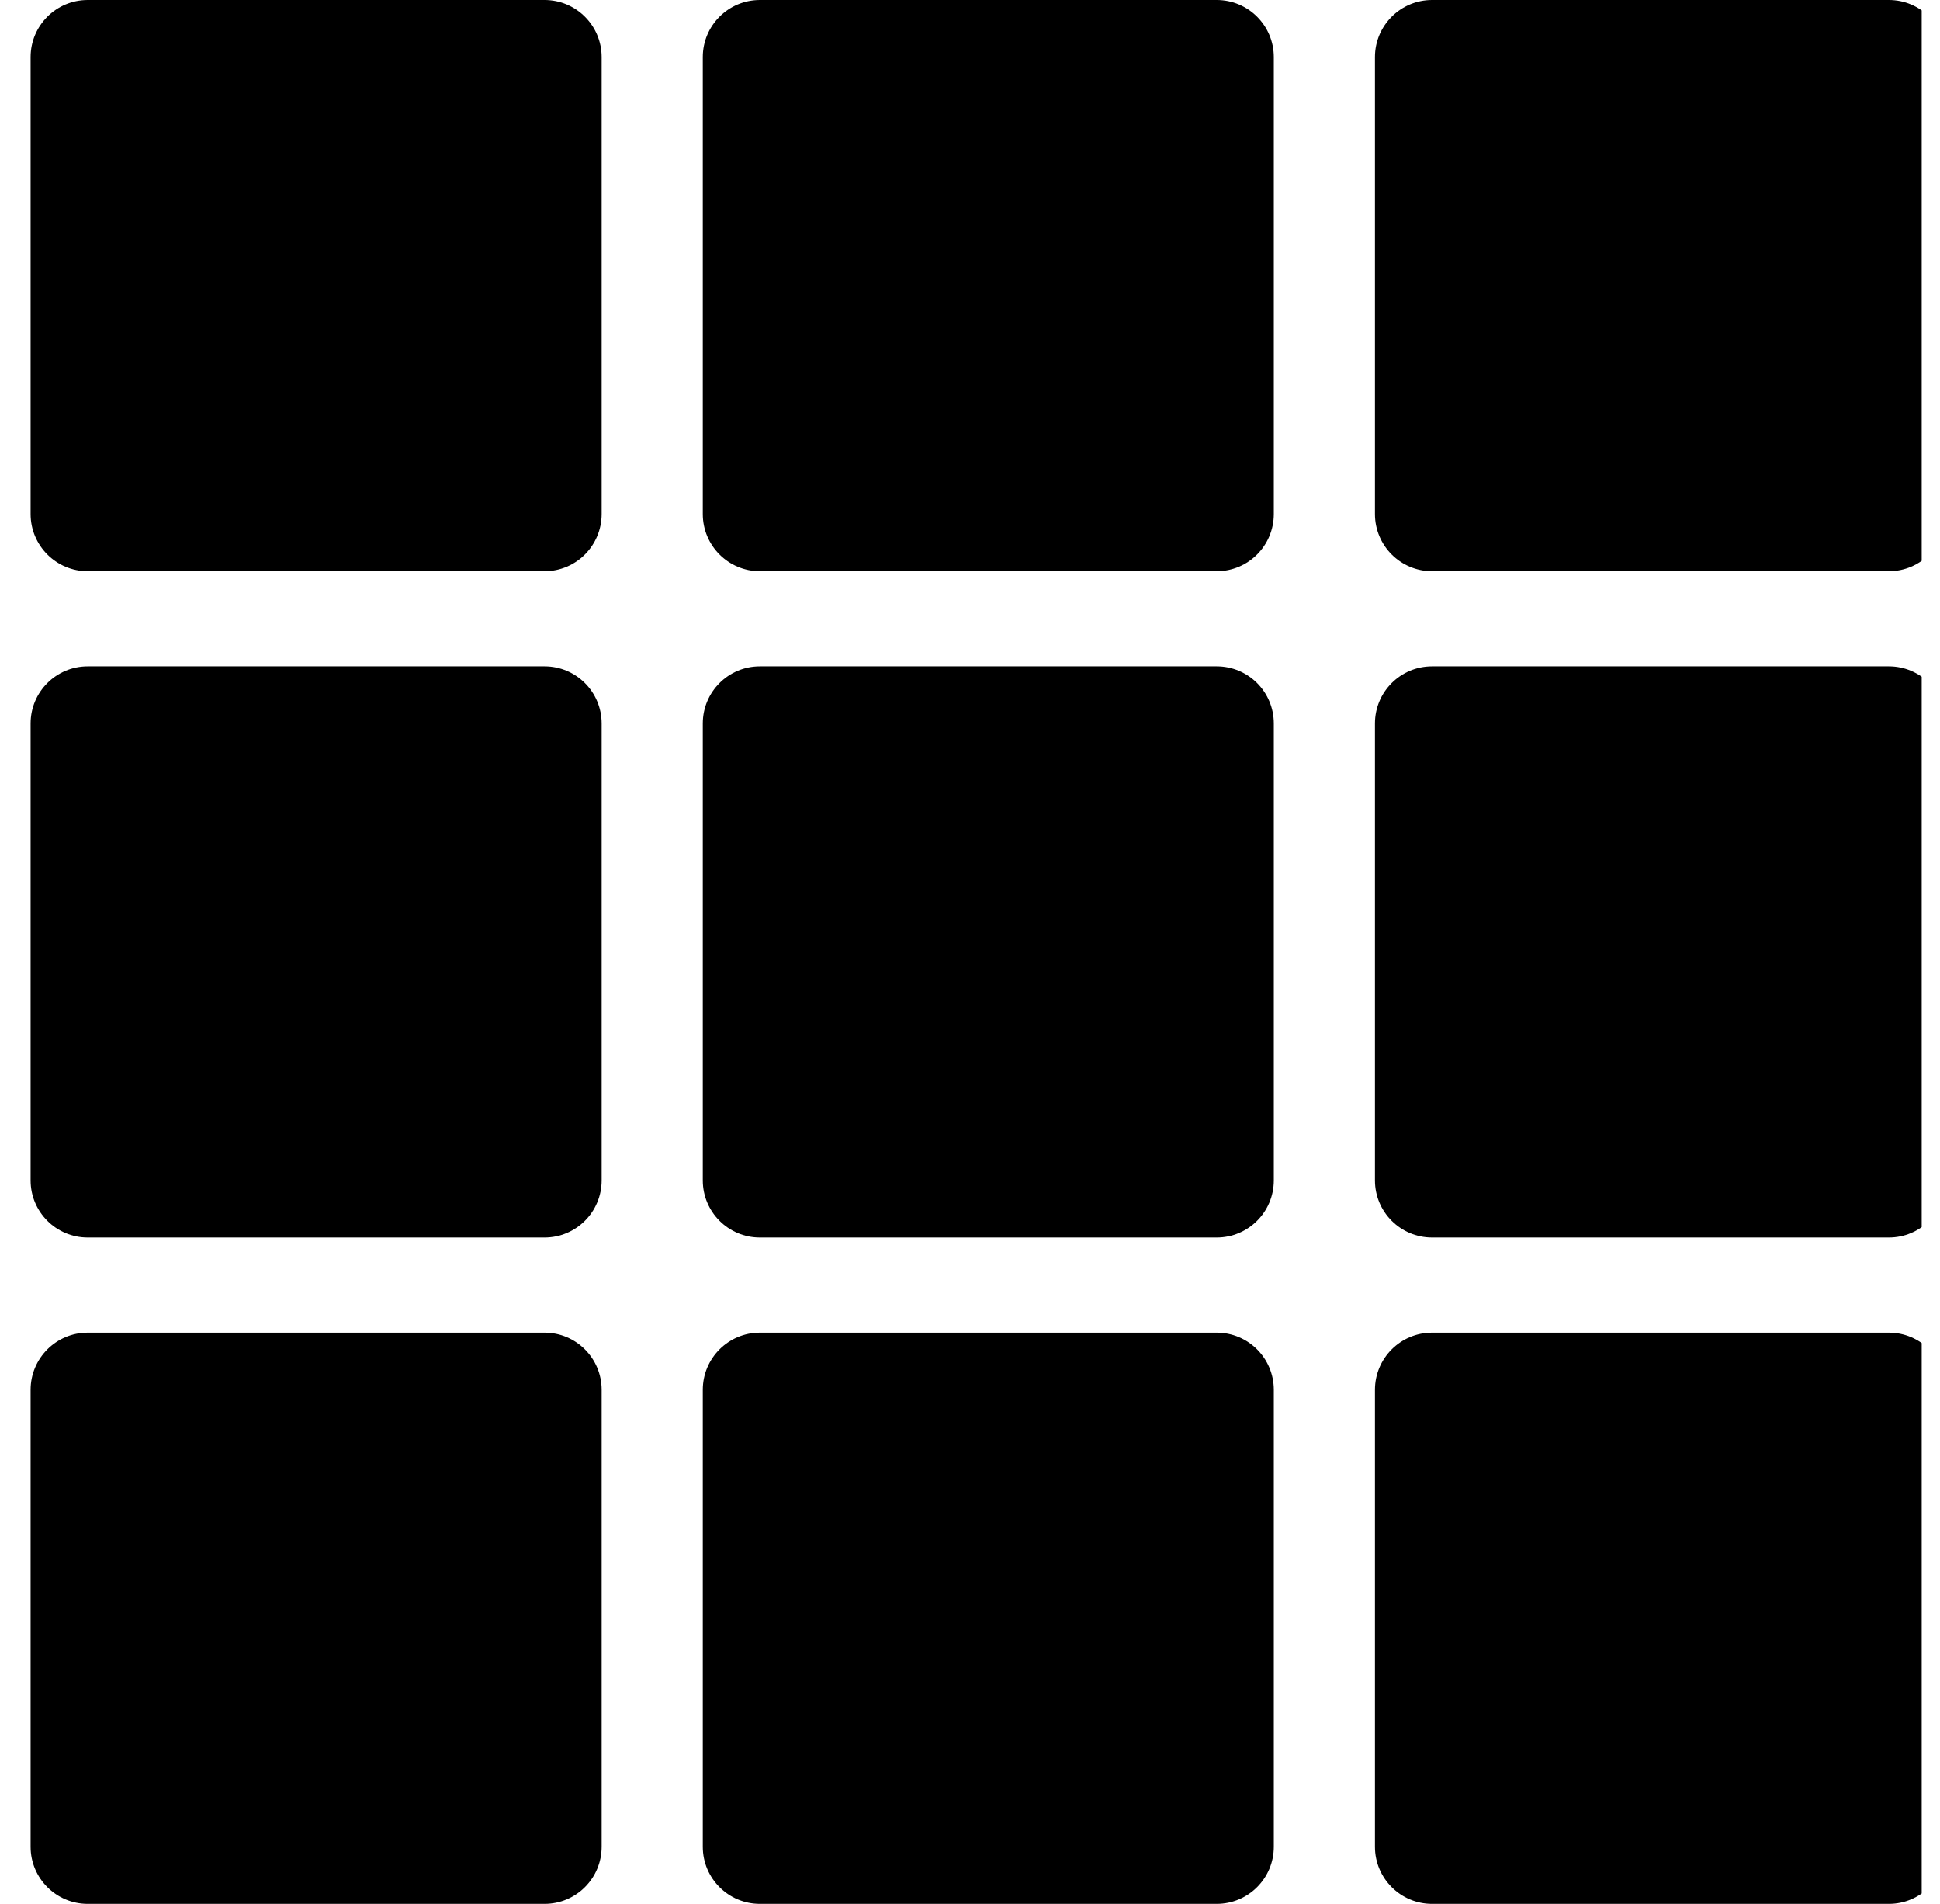
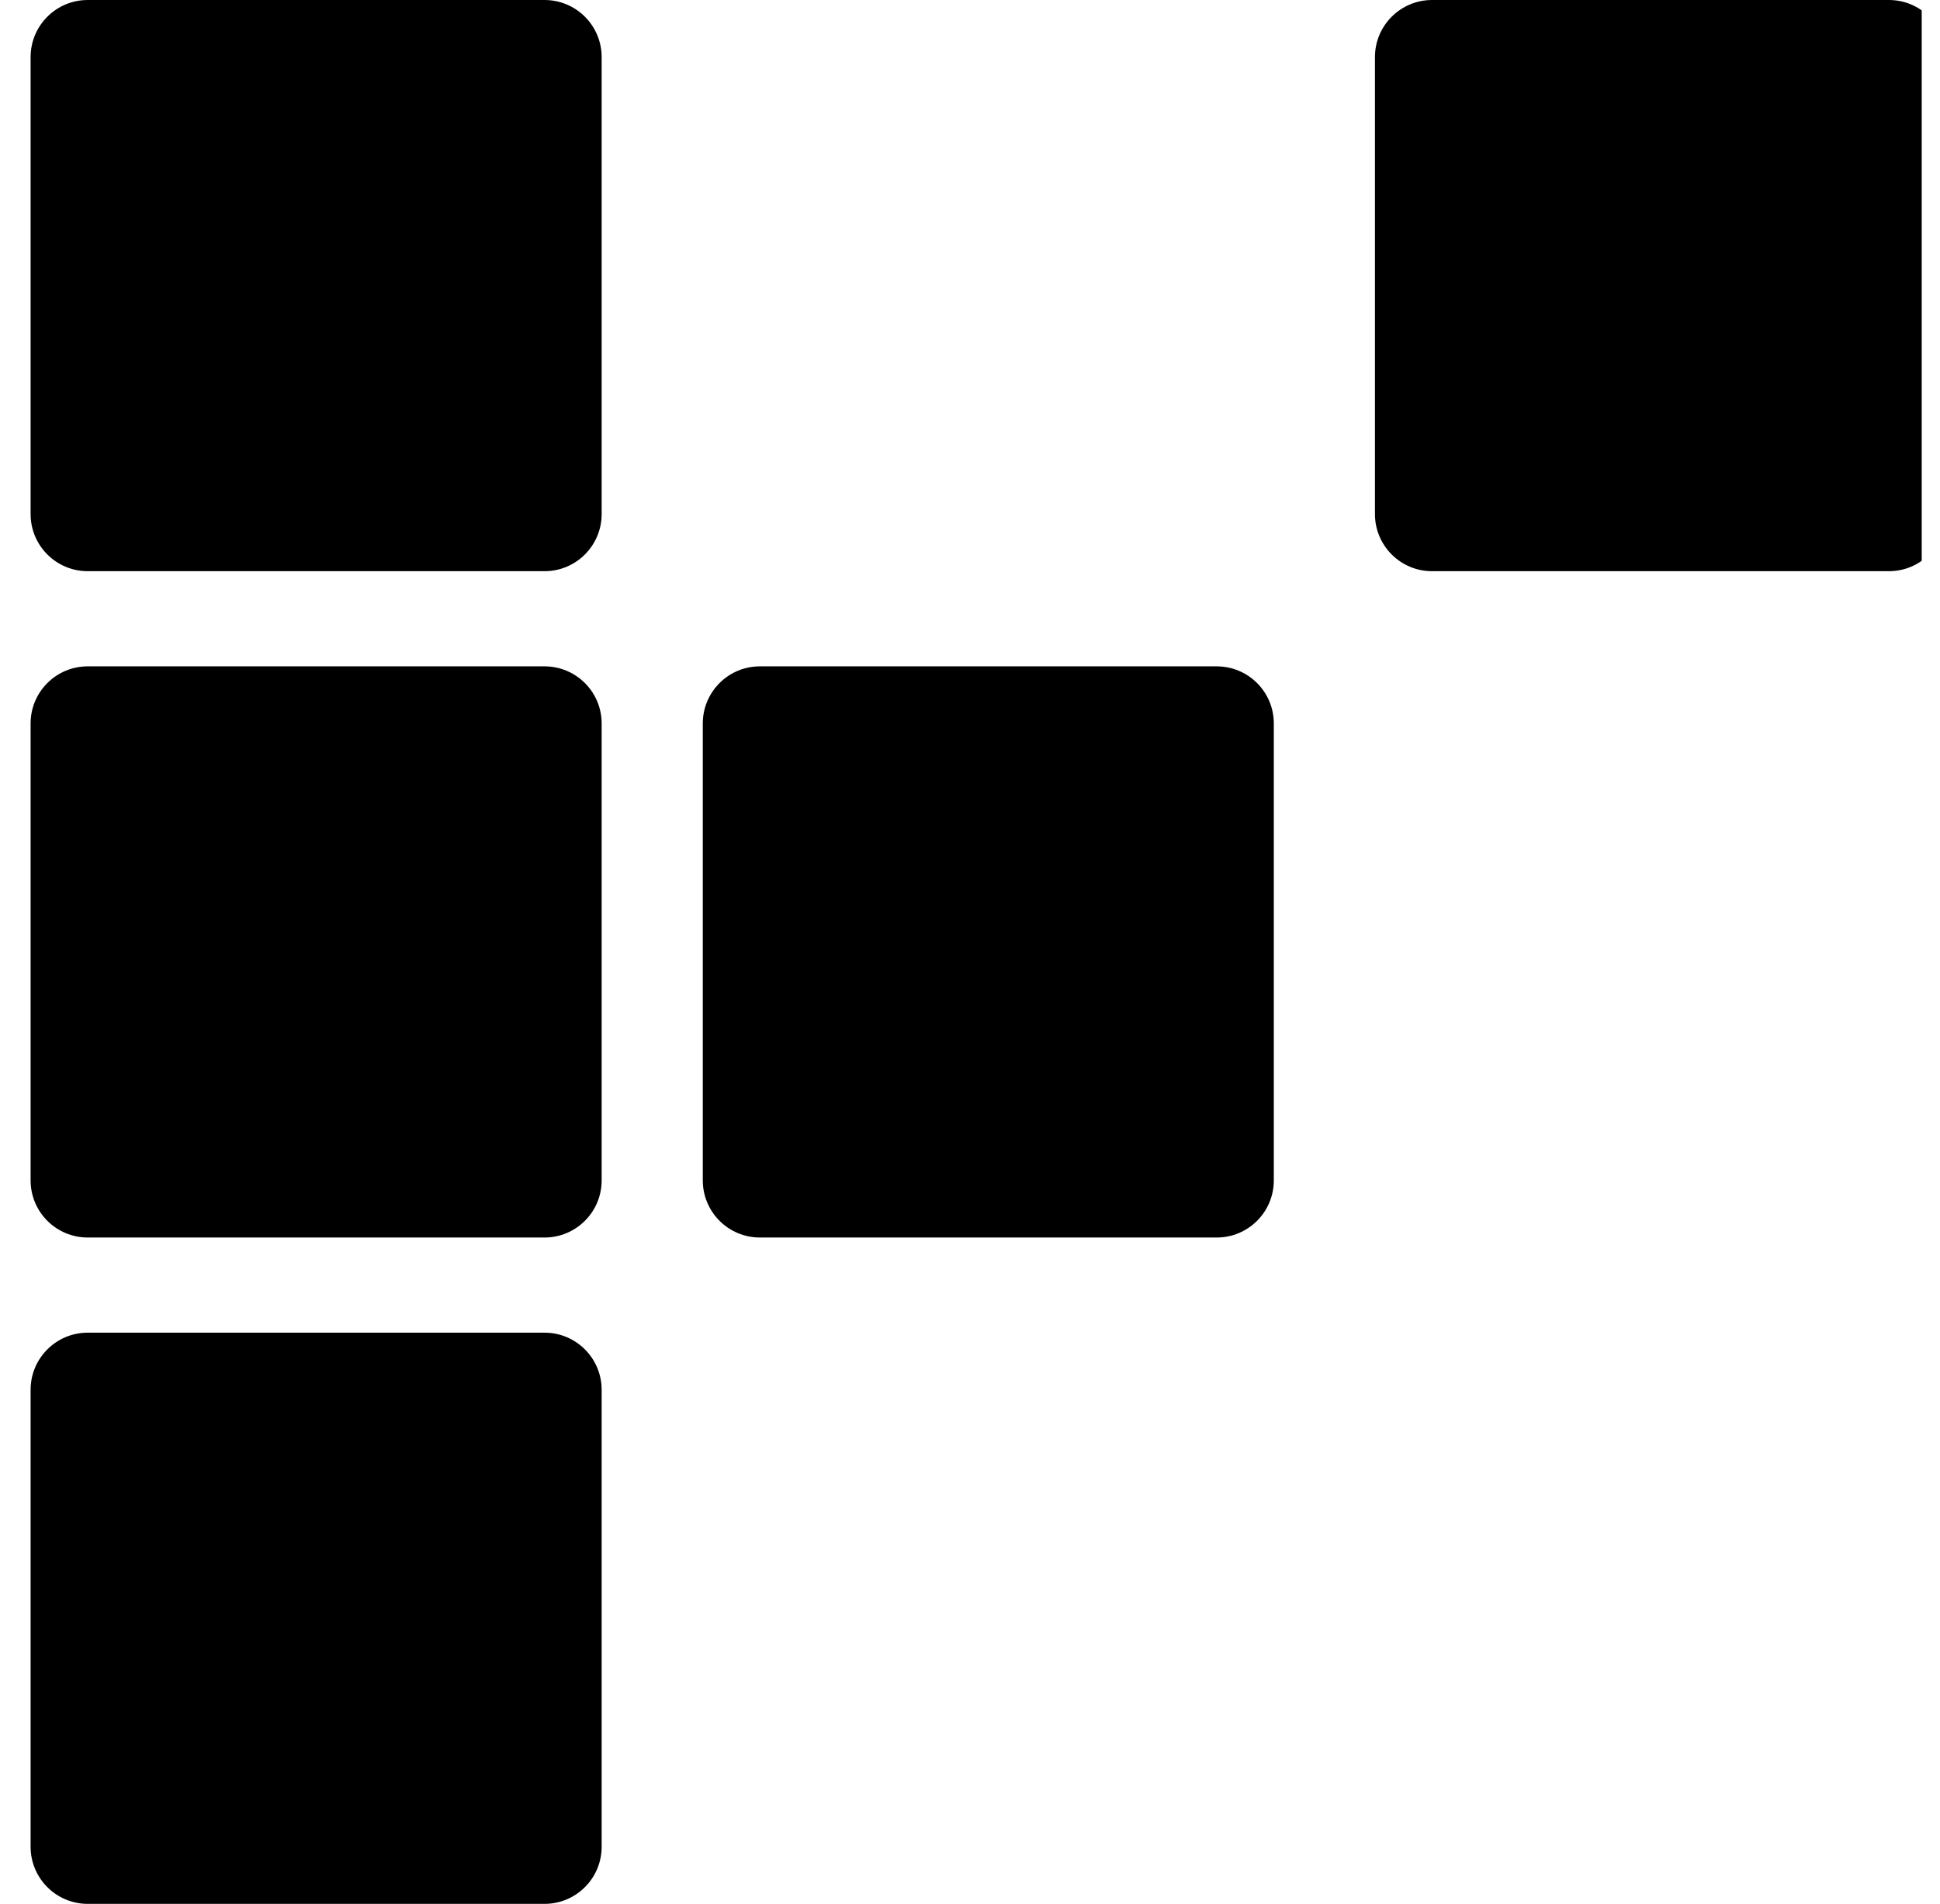
<svg xmlns="http://www.w3.org/2000/svg" width="53" height="52" viewBox="0 0 53 52" fill="none">
  <g clip-path="url(#clip0_44_36)">
    <g clip-path="url(#clip1_44_36)">
      <path d="M14.877 0H2.396C1.535 0 0.836 0.698 0.836 1.56V14.04C0.836 14.902 1.535 15.601 2.396 15.601H14.877C15.738 15.601 16.437 14.902 16.437 14.04V1.56C16.437 0.698 15.738 0 14.877 0Z" fill="black" />
      <path d="M14.877 18.2H2.396C1.535 18.2 0.836 18.898 0.836 19.76V32.24C0.836 33.102 1.535 33.8 2.396 33.8H14.877C15.738 33.8 16.437 33.102 16.437 32.24V19.76C16.437 18.898 15.738 18.2 14.877 18.2Z" fill="black" />
      <path d="M14.877 36.399H2.396C1.535 36.399 0.836 37.098 0.836 37.959V50.44C0.836 51.301 1.535 52 2.396 52H14.877C15.738 52 16.437 51.301 16.437 50.44V37.959C16.437 37.098 15.738 36.399 14.877 36.399Z" fill="black" />
-       <path d="M33.24 0H20.76C19.898 0 19.2 0.698 19.2 1.56V14.041C19.2 14.902 19.898 15.601 20.76 15.601H33.24C34.102 15.601 34.8 14.902 34.8 14.041V1.56C34.8 0.698 34.102 0 33.24 0Z" fill="black" />
      <path d="M33.24 18.2H20.76C19.898 18.2 19.2 18.898 19.2 19.76V32.24C19.2 33.102 19.898 33.8 20.76 33.8H33.24C34.102 33.8 34.8 33.102 34.8 32.24V19.76C34.8 18.898 34.102 18.2 33.24 18.2Z" fill="black" />
-       <path d="M33.24 36.399H20.76C19.898 36.399 19.2 37.098 19.2 37.959V50.44C19.2 51.301 19.898 52 20.76 52H33.24C34.102 52 34.8 51.301 34.8 50.44V37.959C34.8 37.098 34.102 36.399 33.24 36.399Z" fill="black" />
      <path d="M51.604 0H39.123C38.262 0 37.563 0.698 37.563 1.56V14.041C37.563 14.902 38.262 15.601 39.123 15.601H51.604C52.465 15.601 53.164 14.902 53.164 14.041V1.56C53.164 0.698 52.465 0 51.604 0Z" fill="black" />
-       <path d="M51.604 18.2H39.123C38.262 18.2 37.563 18.898 37.563 19.76V32.24C37.563 33.102 38.262 33.8 39.123 33.8H51.604C52.465 33.8 53.164 33.102 53.164 32.24V19.76C53.164 18.898 52.465 18.2 51.604 18.2Z" fill="black" />
-       <path d="M51.604 36.399H39.123C38.262 36.399 37.563 37.098 37.563 37.959V50.44C37.563 51.301 38.262 52 39.123 52H51.604C52.465 52 53.164 51.301 53.164 50.44V37.959C53.164 37.098 52.465 36.399 51.604 36.399Z" fill="black" />
    </g>
  </g>
  <defs>
    <clipPath id="clip0_44_36">
      <rect width="52" height="52" fill="white" transform="translate(0.5)" />
    </clipPath>
    <clipPath id="clip1_44_36">
      <rect width="52.328" height="52" fill="white" transform="translate(0.836)" />
    </clipPath>
  </defs>
</svg>